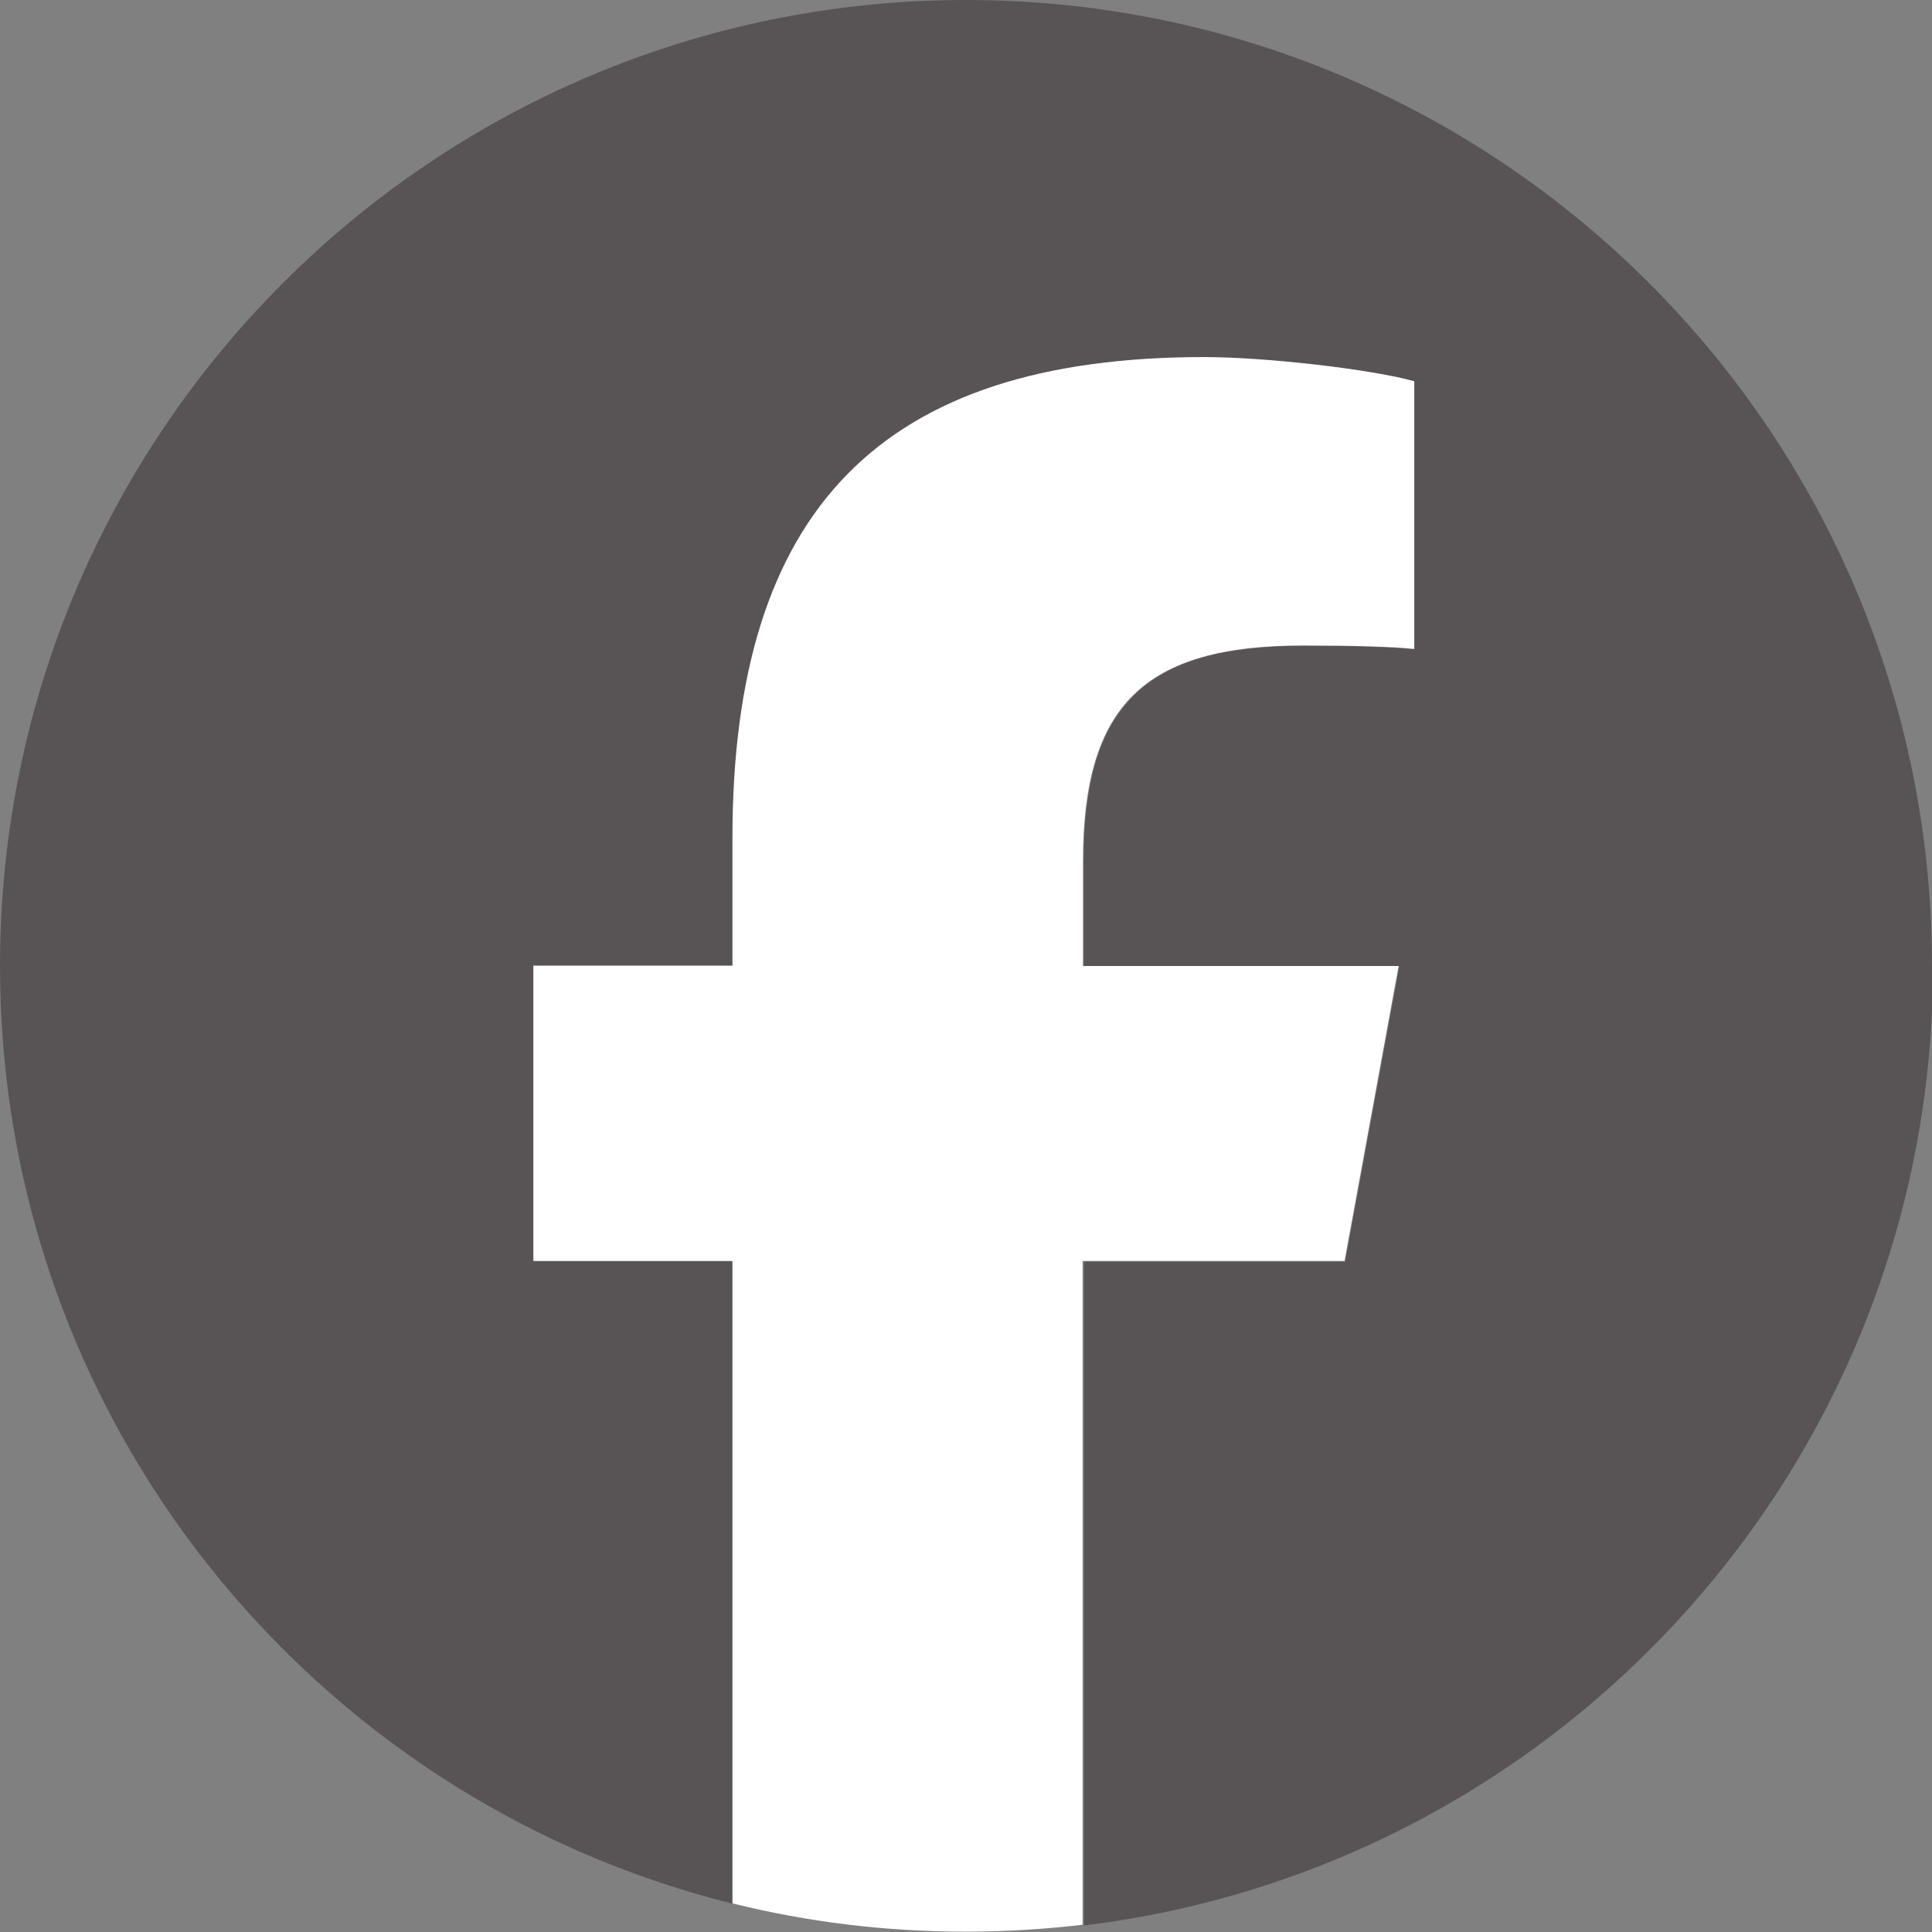
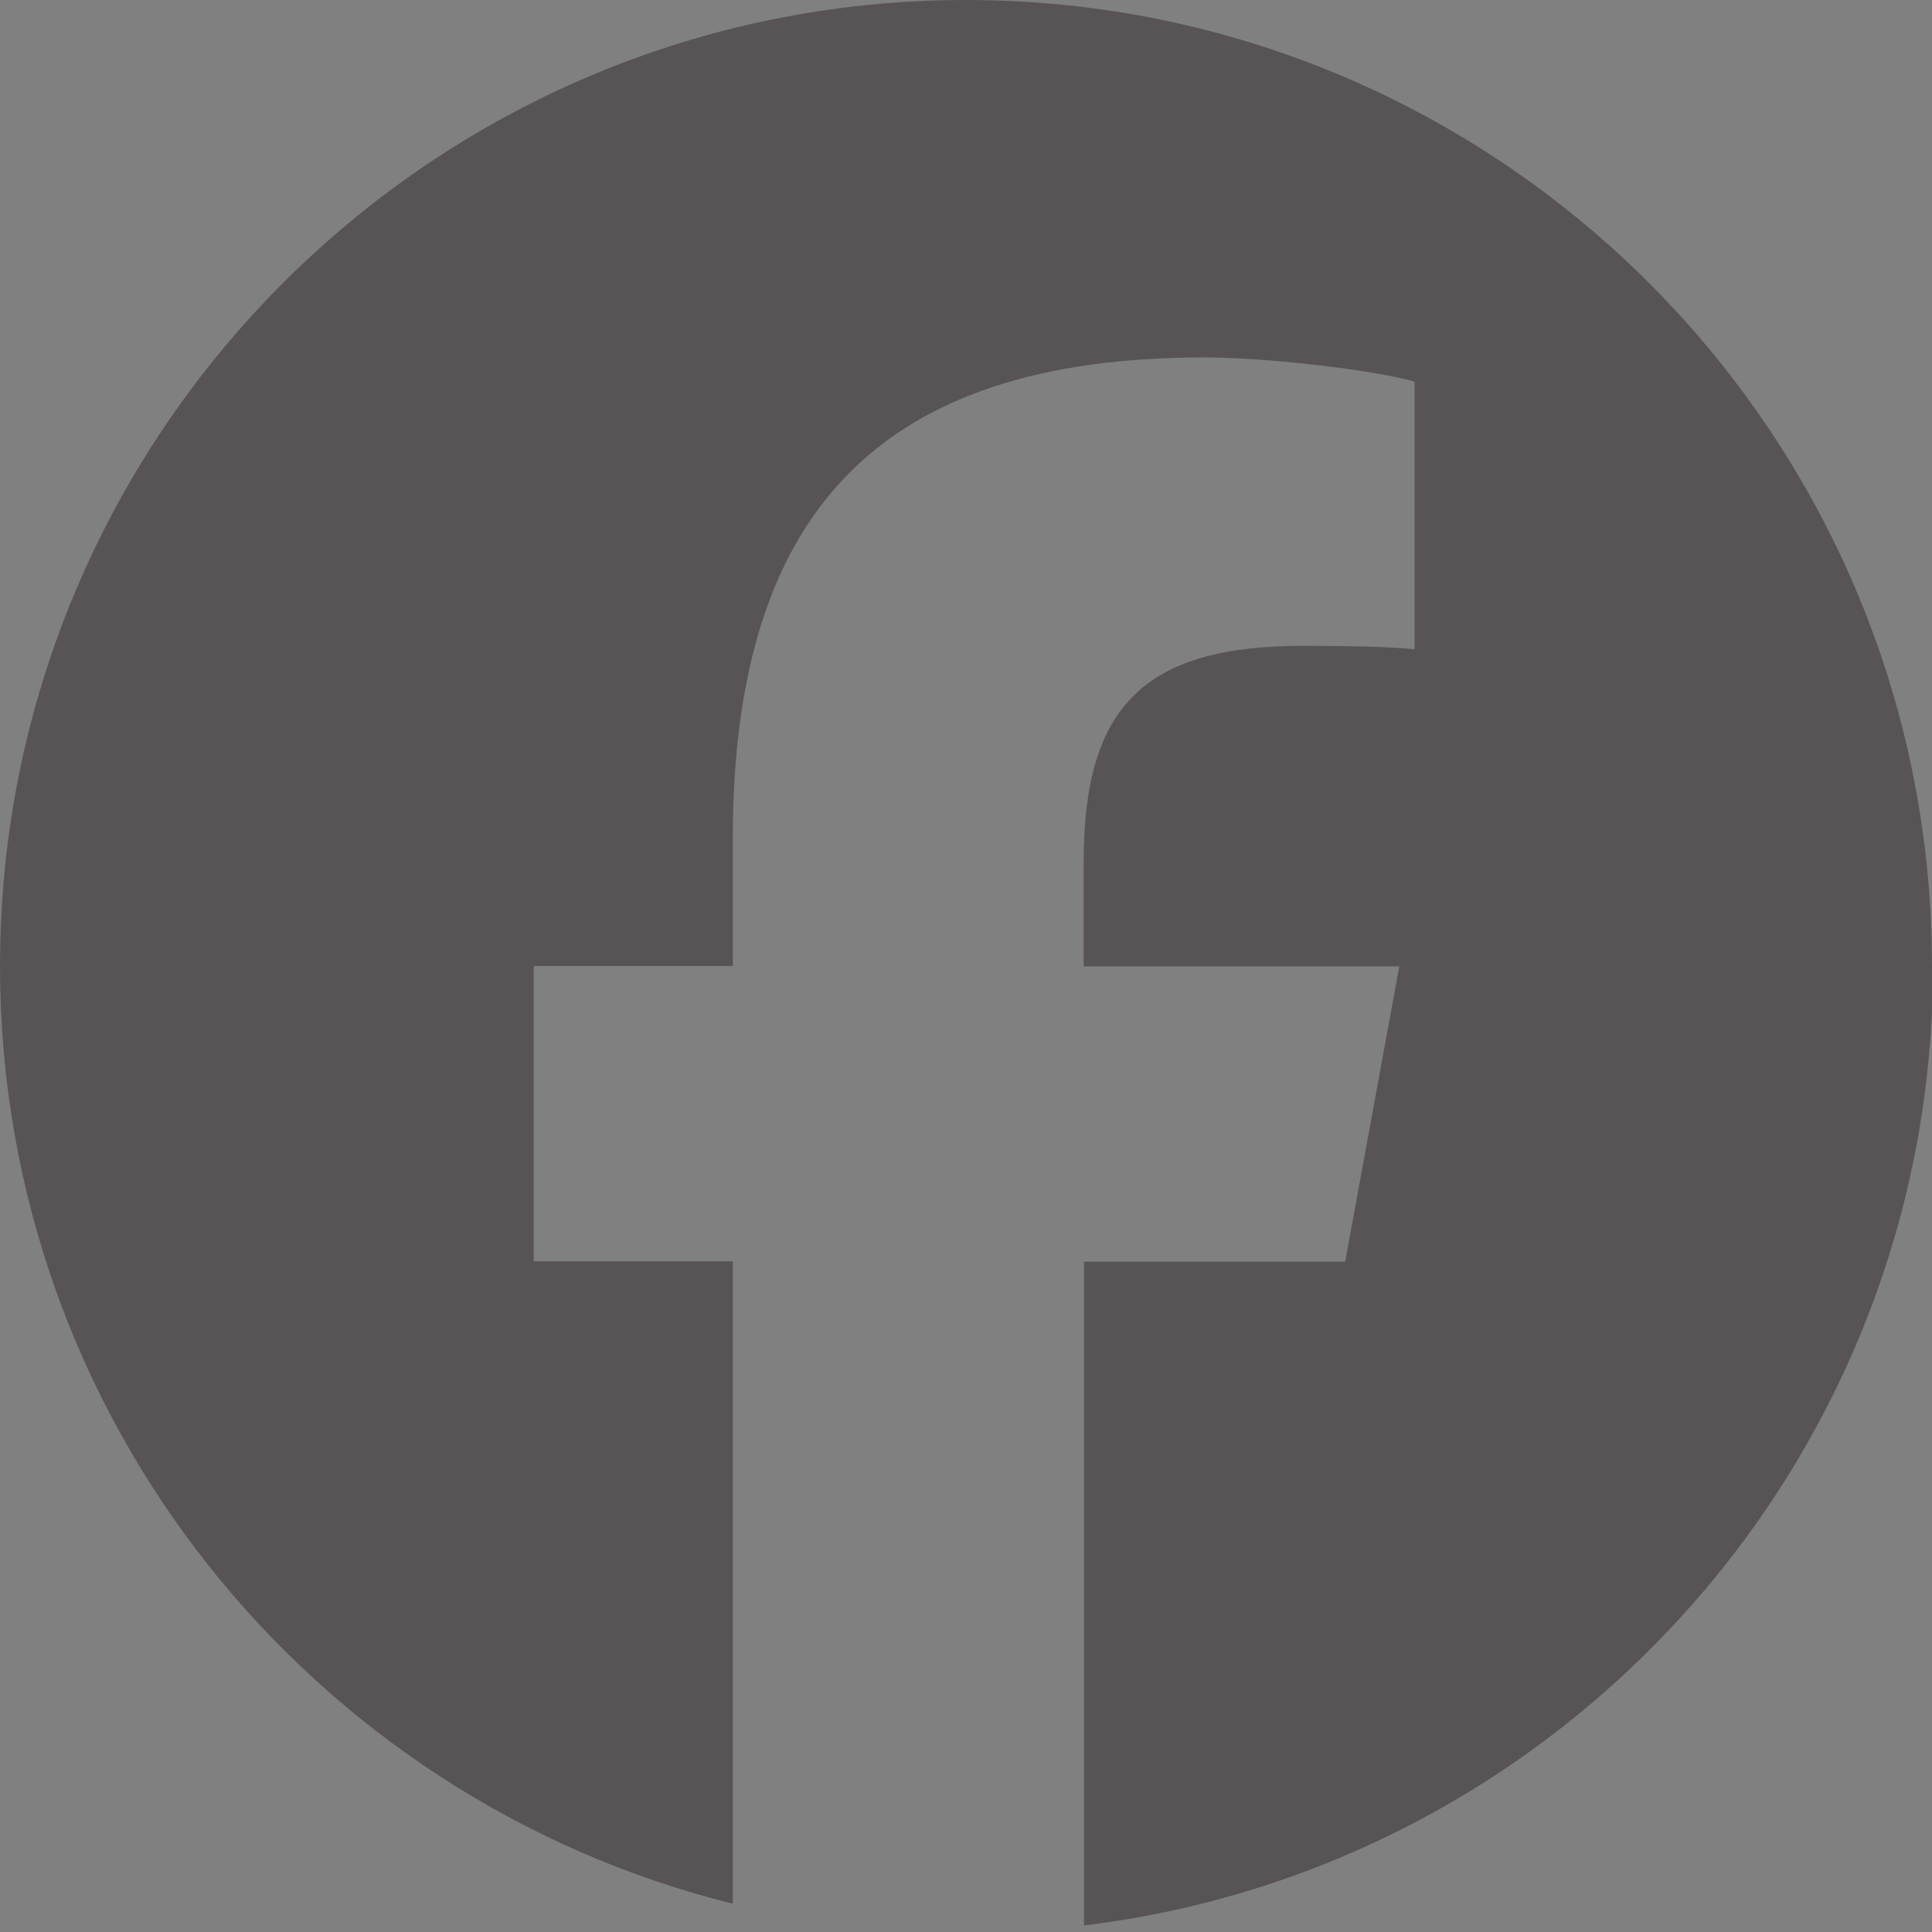
<svg xmlns="http://www.w3.org/2000/svg" id="uuid-27fd730b-83ed-4591-810d-6e249732e4d4" data-name="Layer 1" viewBox="0 0 56 56">
  <rect x="0" y="0" width="56" height="56" fill="#808080" stroke="none" />
  <path d="M56,28C56,12.54,43.46,0,28,0S0,12.54,0,28c0,13.13,9.04,24.15,21.24,27.18v-18.62h-5.77v-8.56h5.77v-3.69c0-9.53,4.31-13.95,13.67-13.95,1.77,0,4.84.35,6.09.7v7.76c-.66-.07-1.81-.1-3.23-.1-4.59,0-6.36,1.74-6.36,6.26v3.03h9.15l-1.57,8.56h-7.57v19.24c13.86-1.68,24.61-13.48,24.61-27.8" fill="#585455" />
-   <path d="M38.97,36.56l1.57-8.56h-9.15v-3.03c0-4.52,1.77-6.26,6.37-6.26,1.43,0,2.57.03,3.23.1v-7.76c-1.25-.35-4.31-.7-6.09-.7-9.36,0-13.67,4.42-13.67,13.95v3.69h-5.77v8.56h5.77v18.62c2.17.54,4.43.82,6.76.82,1.15,0,2.28-.07,3.39-.2v-19.24h7.58Z" fill="#fff" />
</svg>